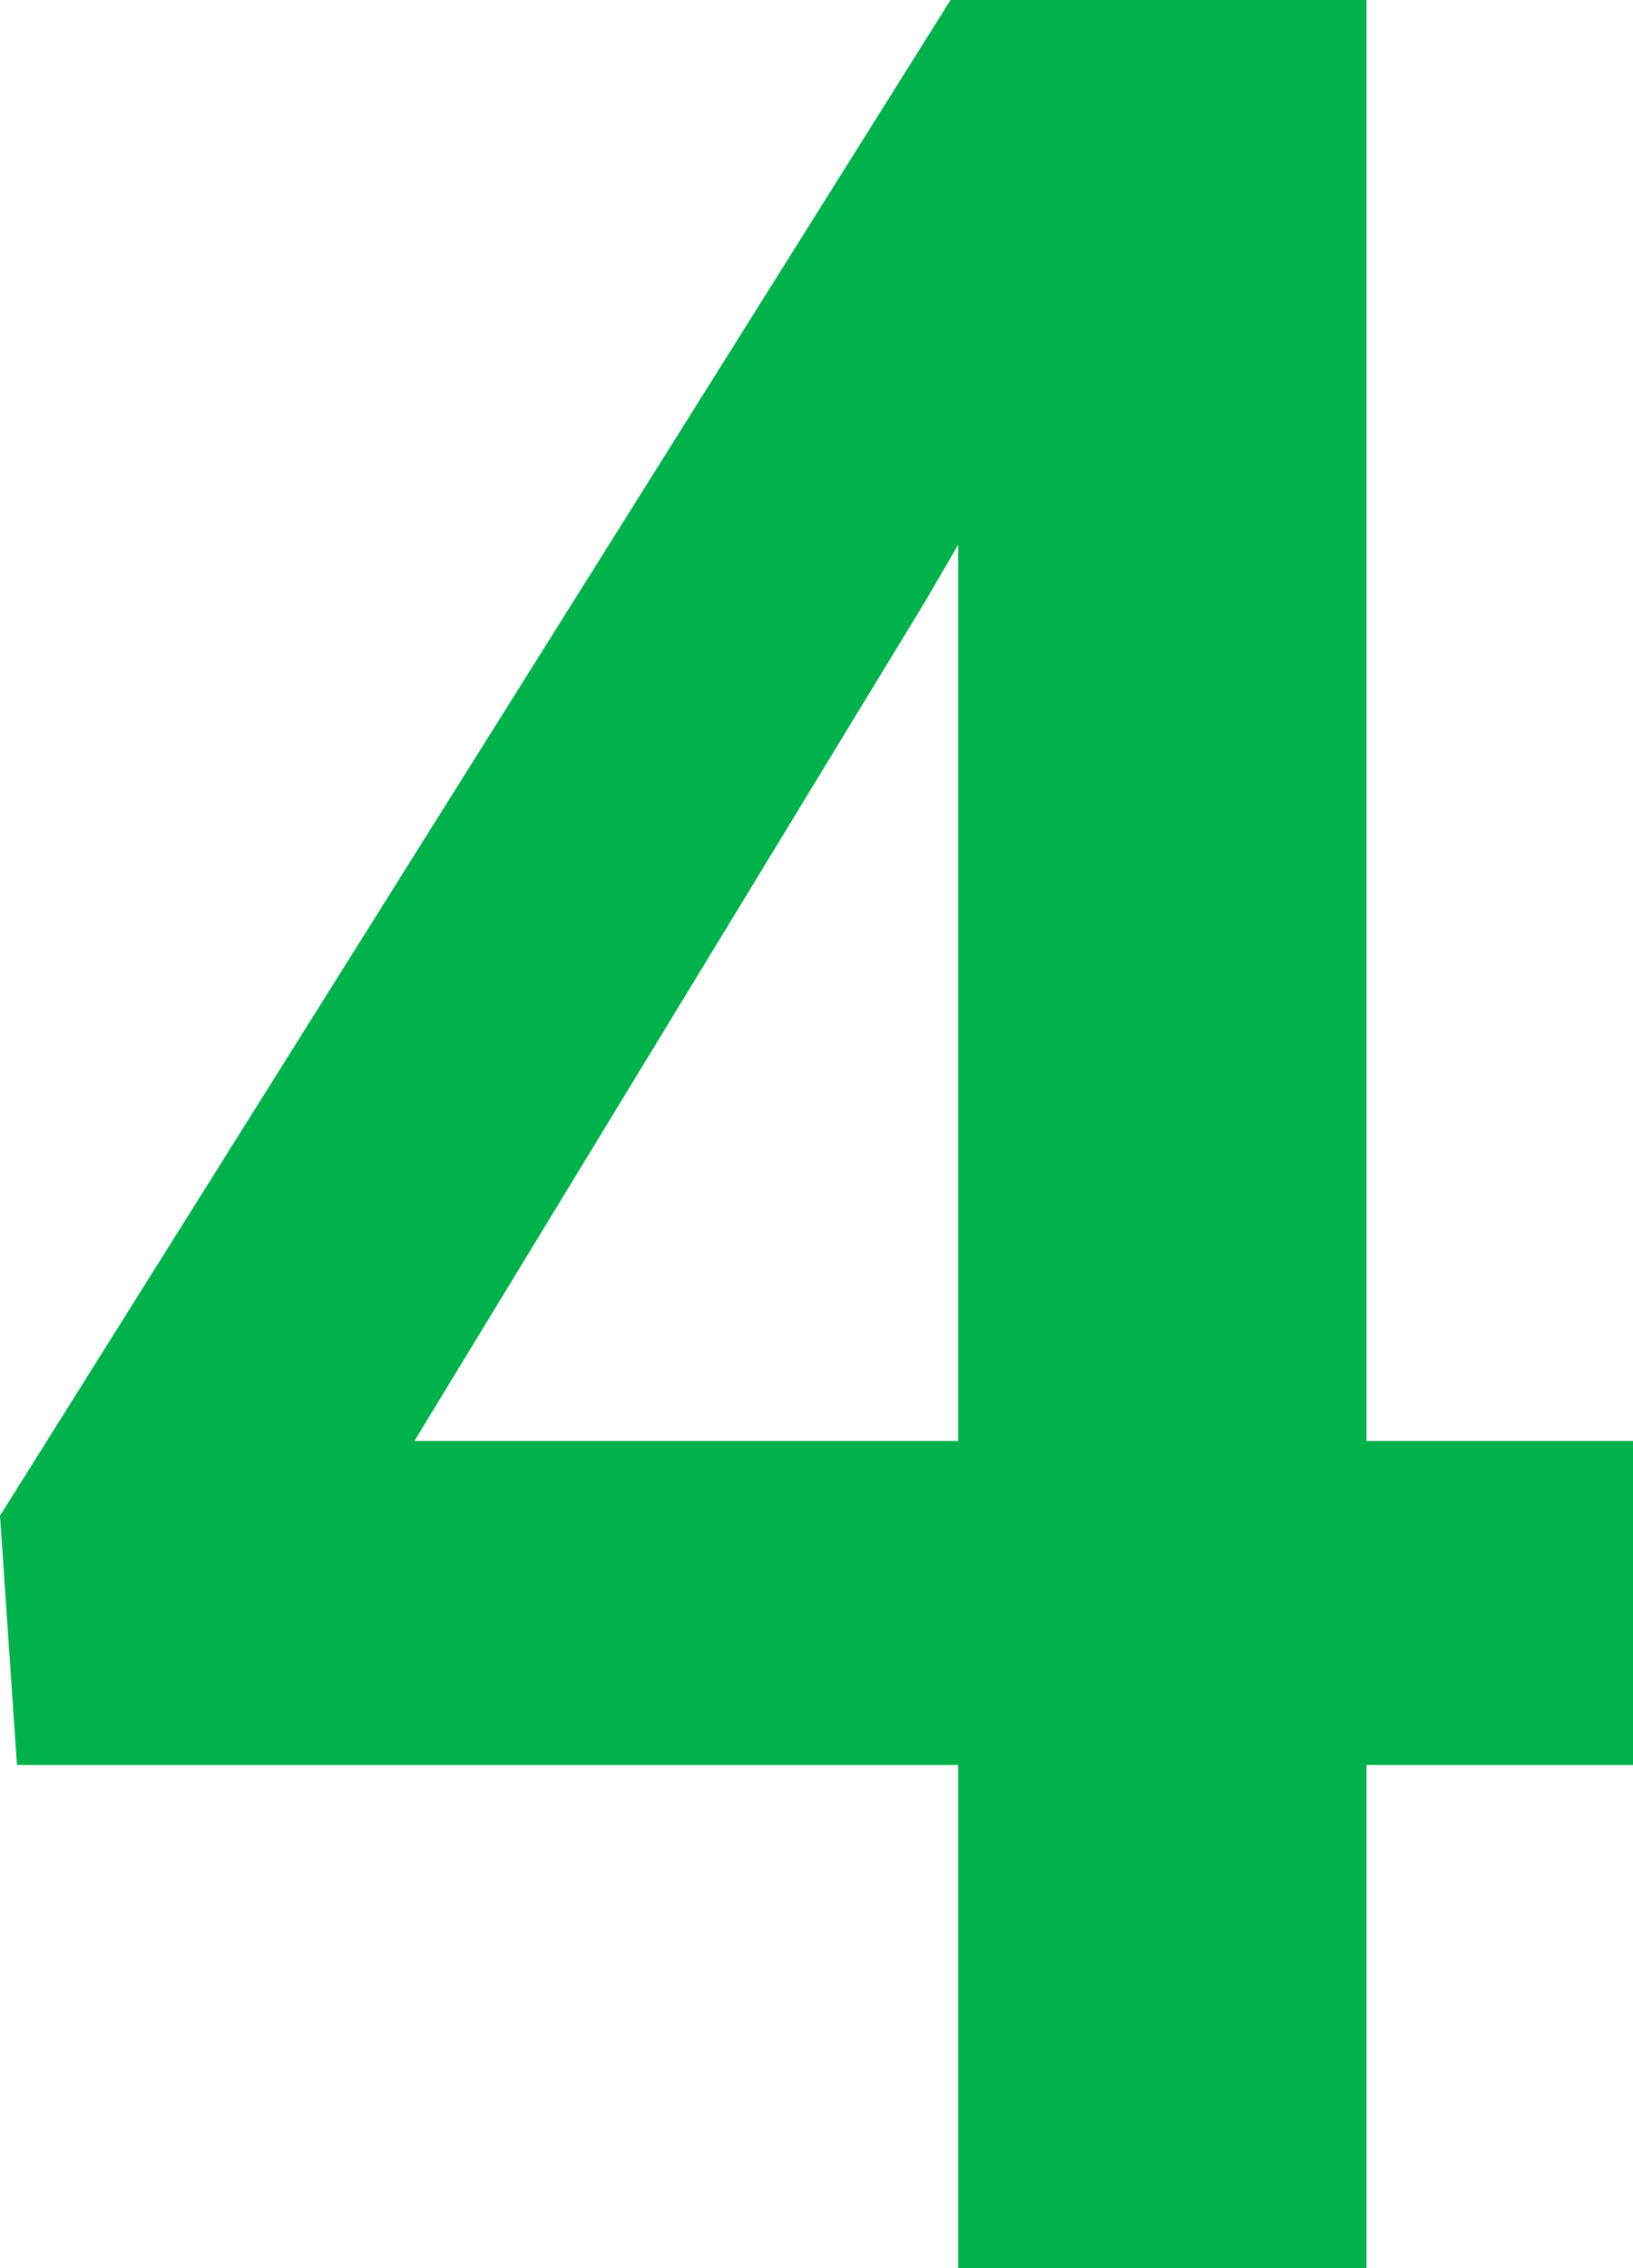
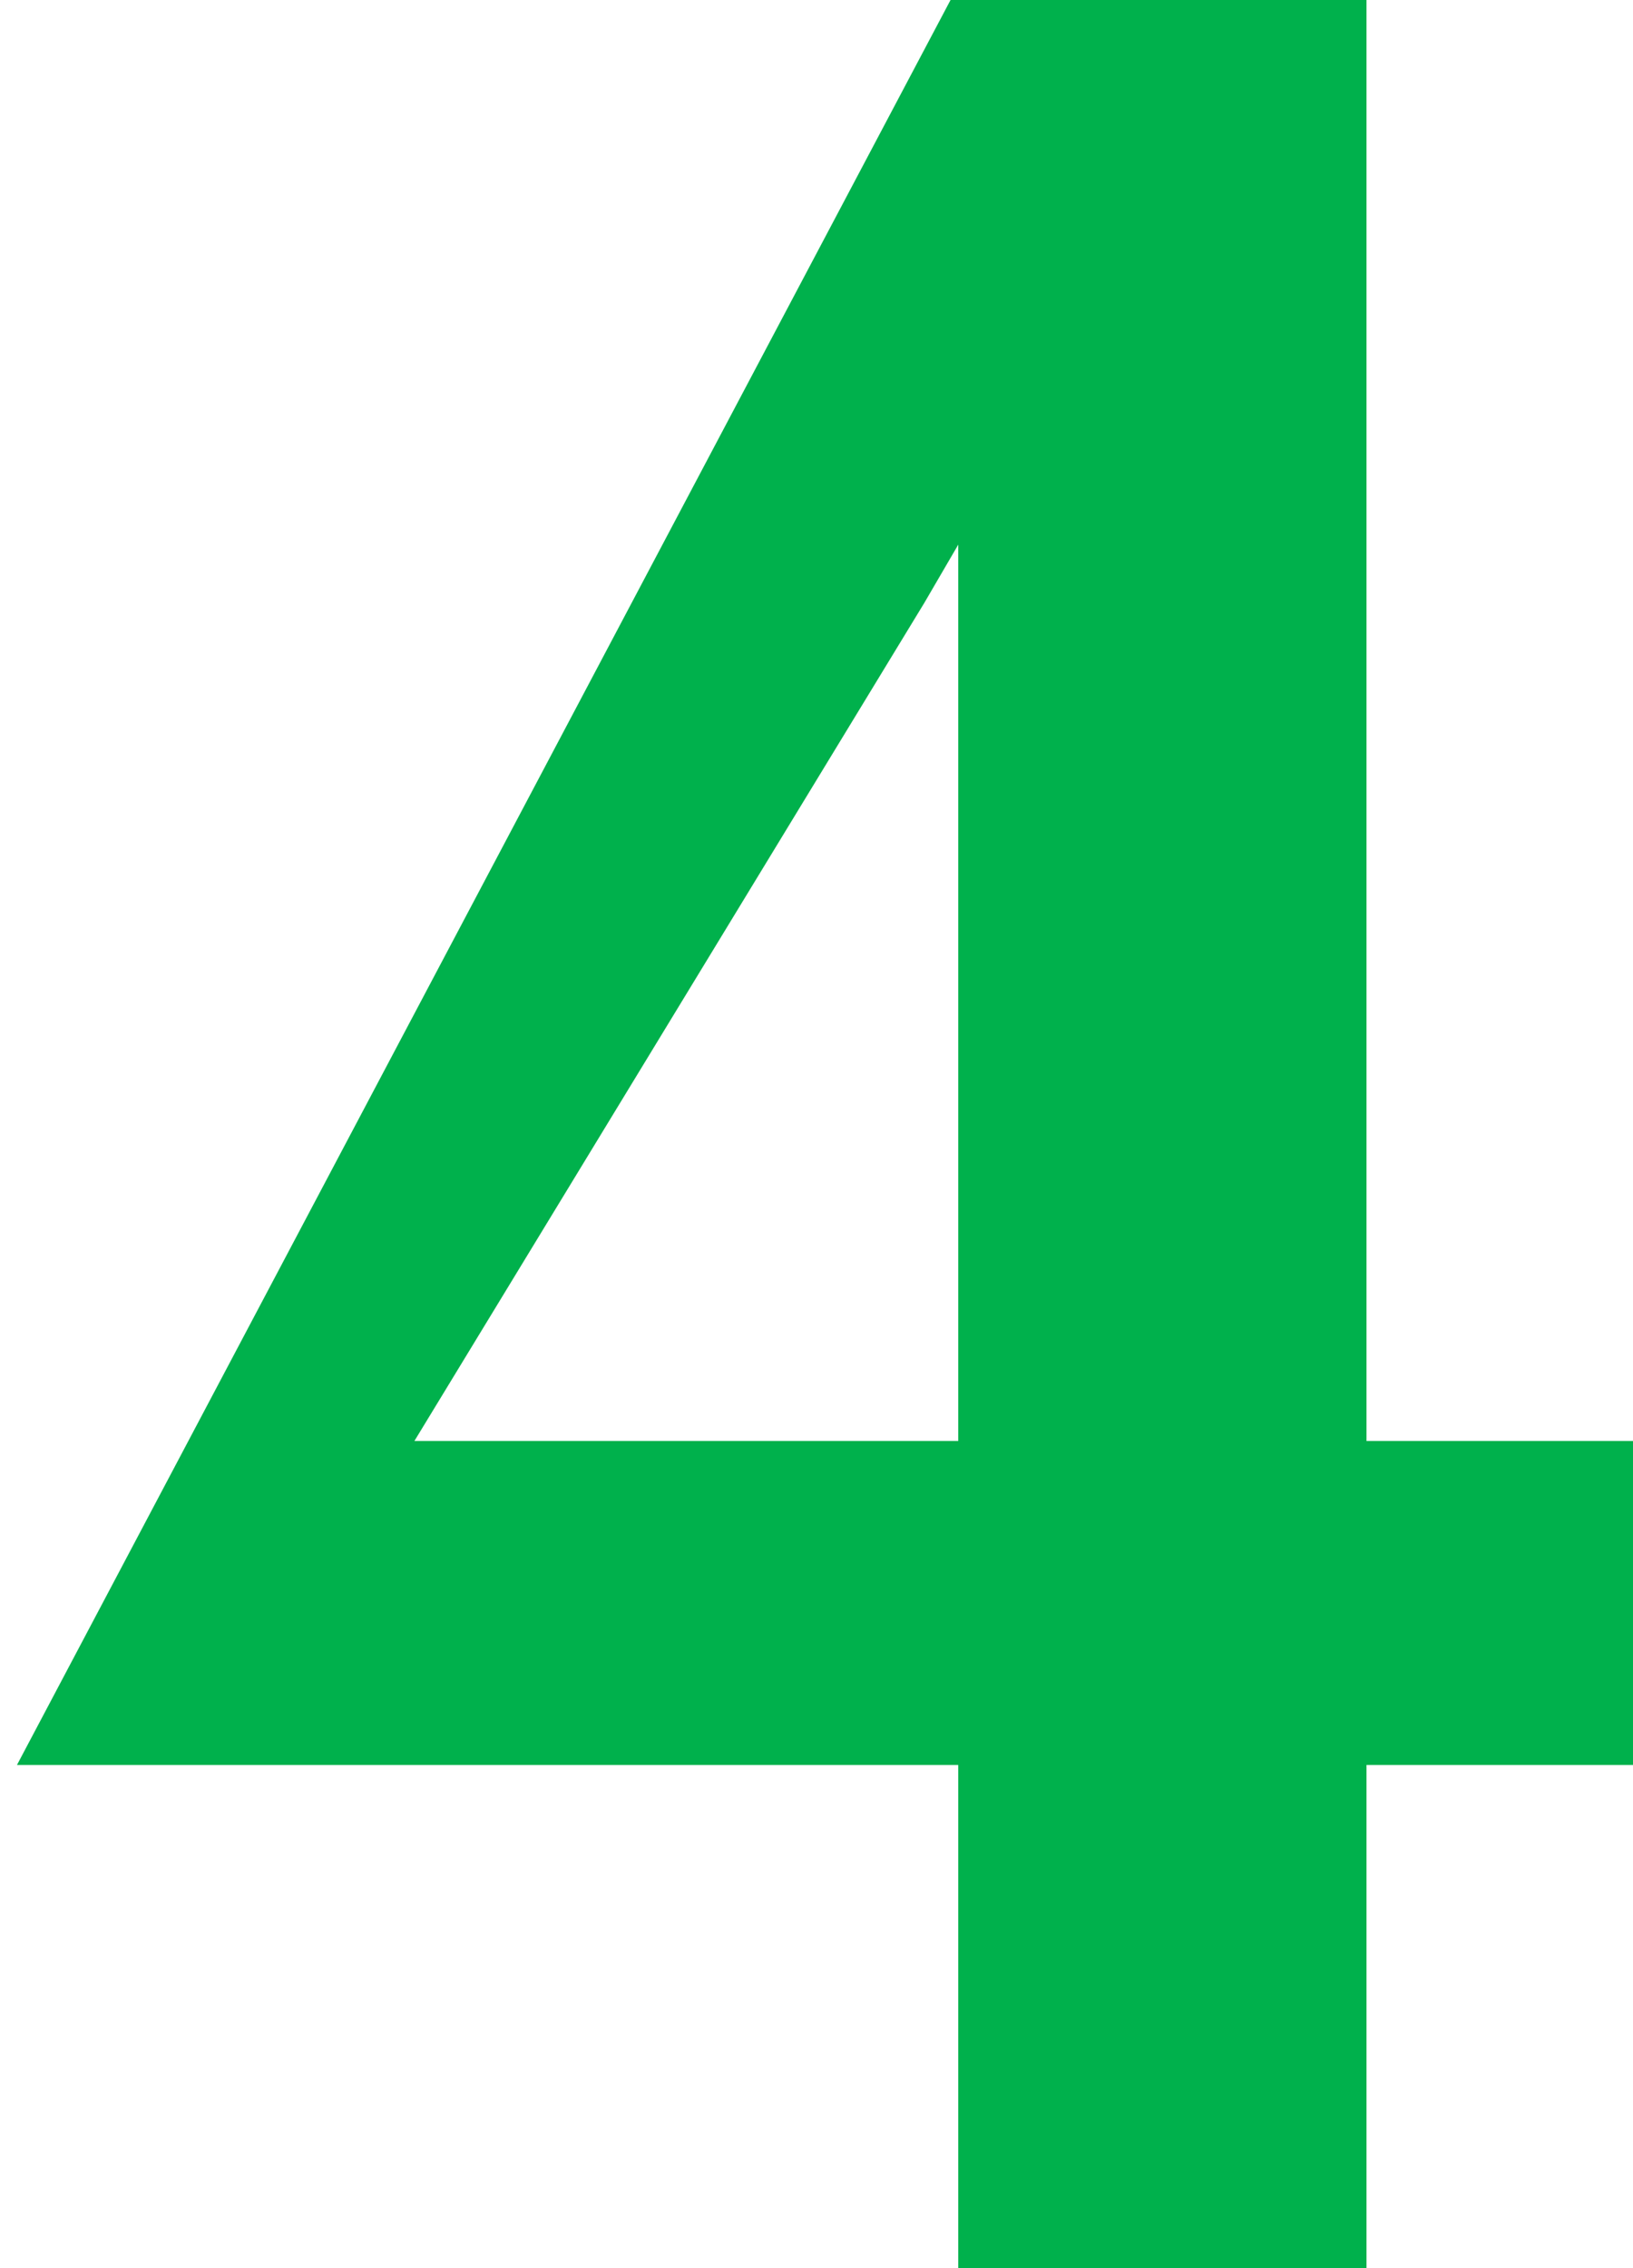
<svg xmlns="http://www.w3.org/2000/svg" width="36" height="50" viewBox="0 0 36 50" fill="none">
-   <path d="M36 31.765V38.908H0.374L0 33.413L20.955 0H28.121L20.377 13.29L9.136 31.765H36ZM30.125 0V50H21.125V0H30.125Z" fill="#00B14C" />
+   <path d="M36 31.765V38.908H0.374L20.955 0H28.121L20.377 13.29L9.136 31.765H36ZM30.125 0V50H21.125V0H30.125Z" fill="#00B14C" />
</svg>